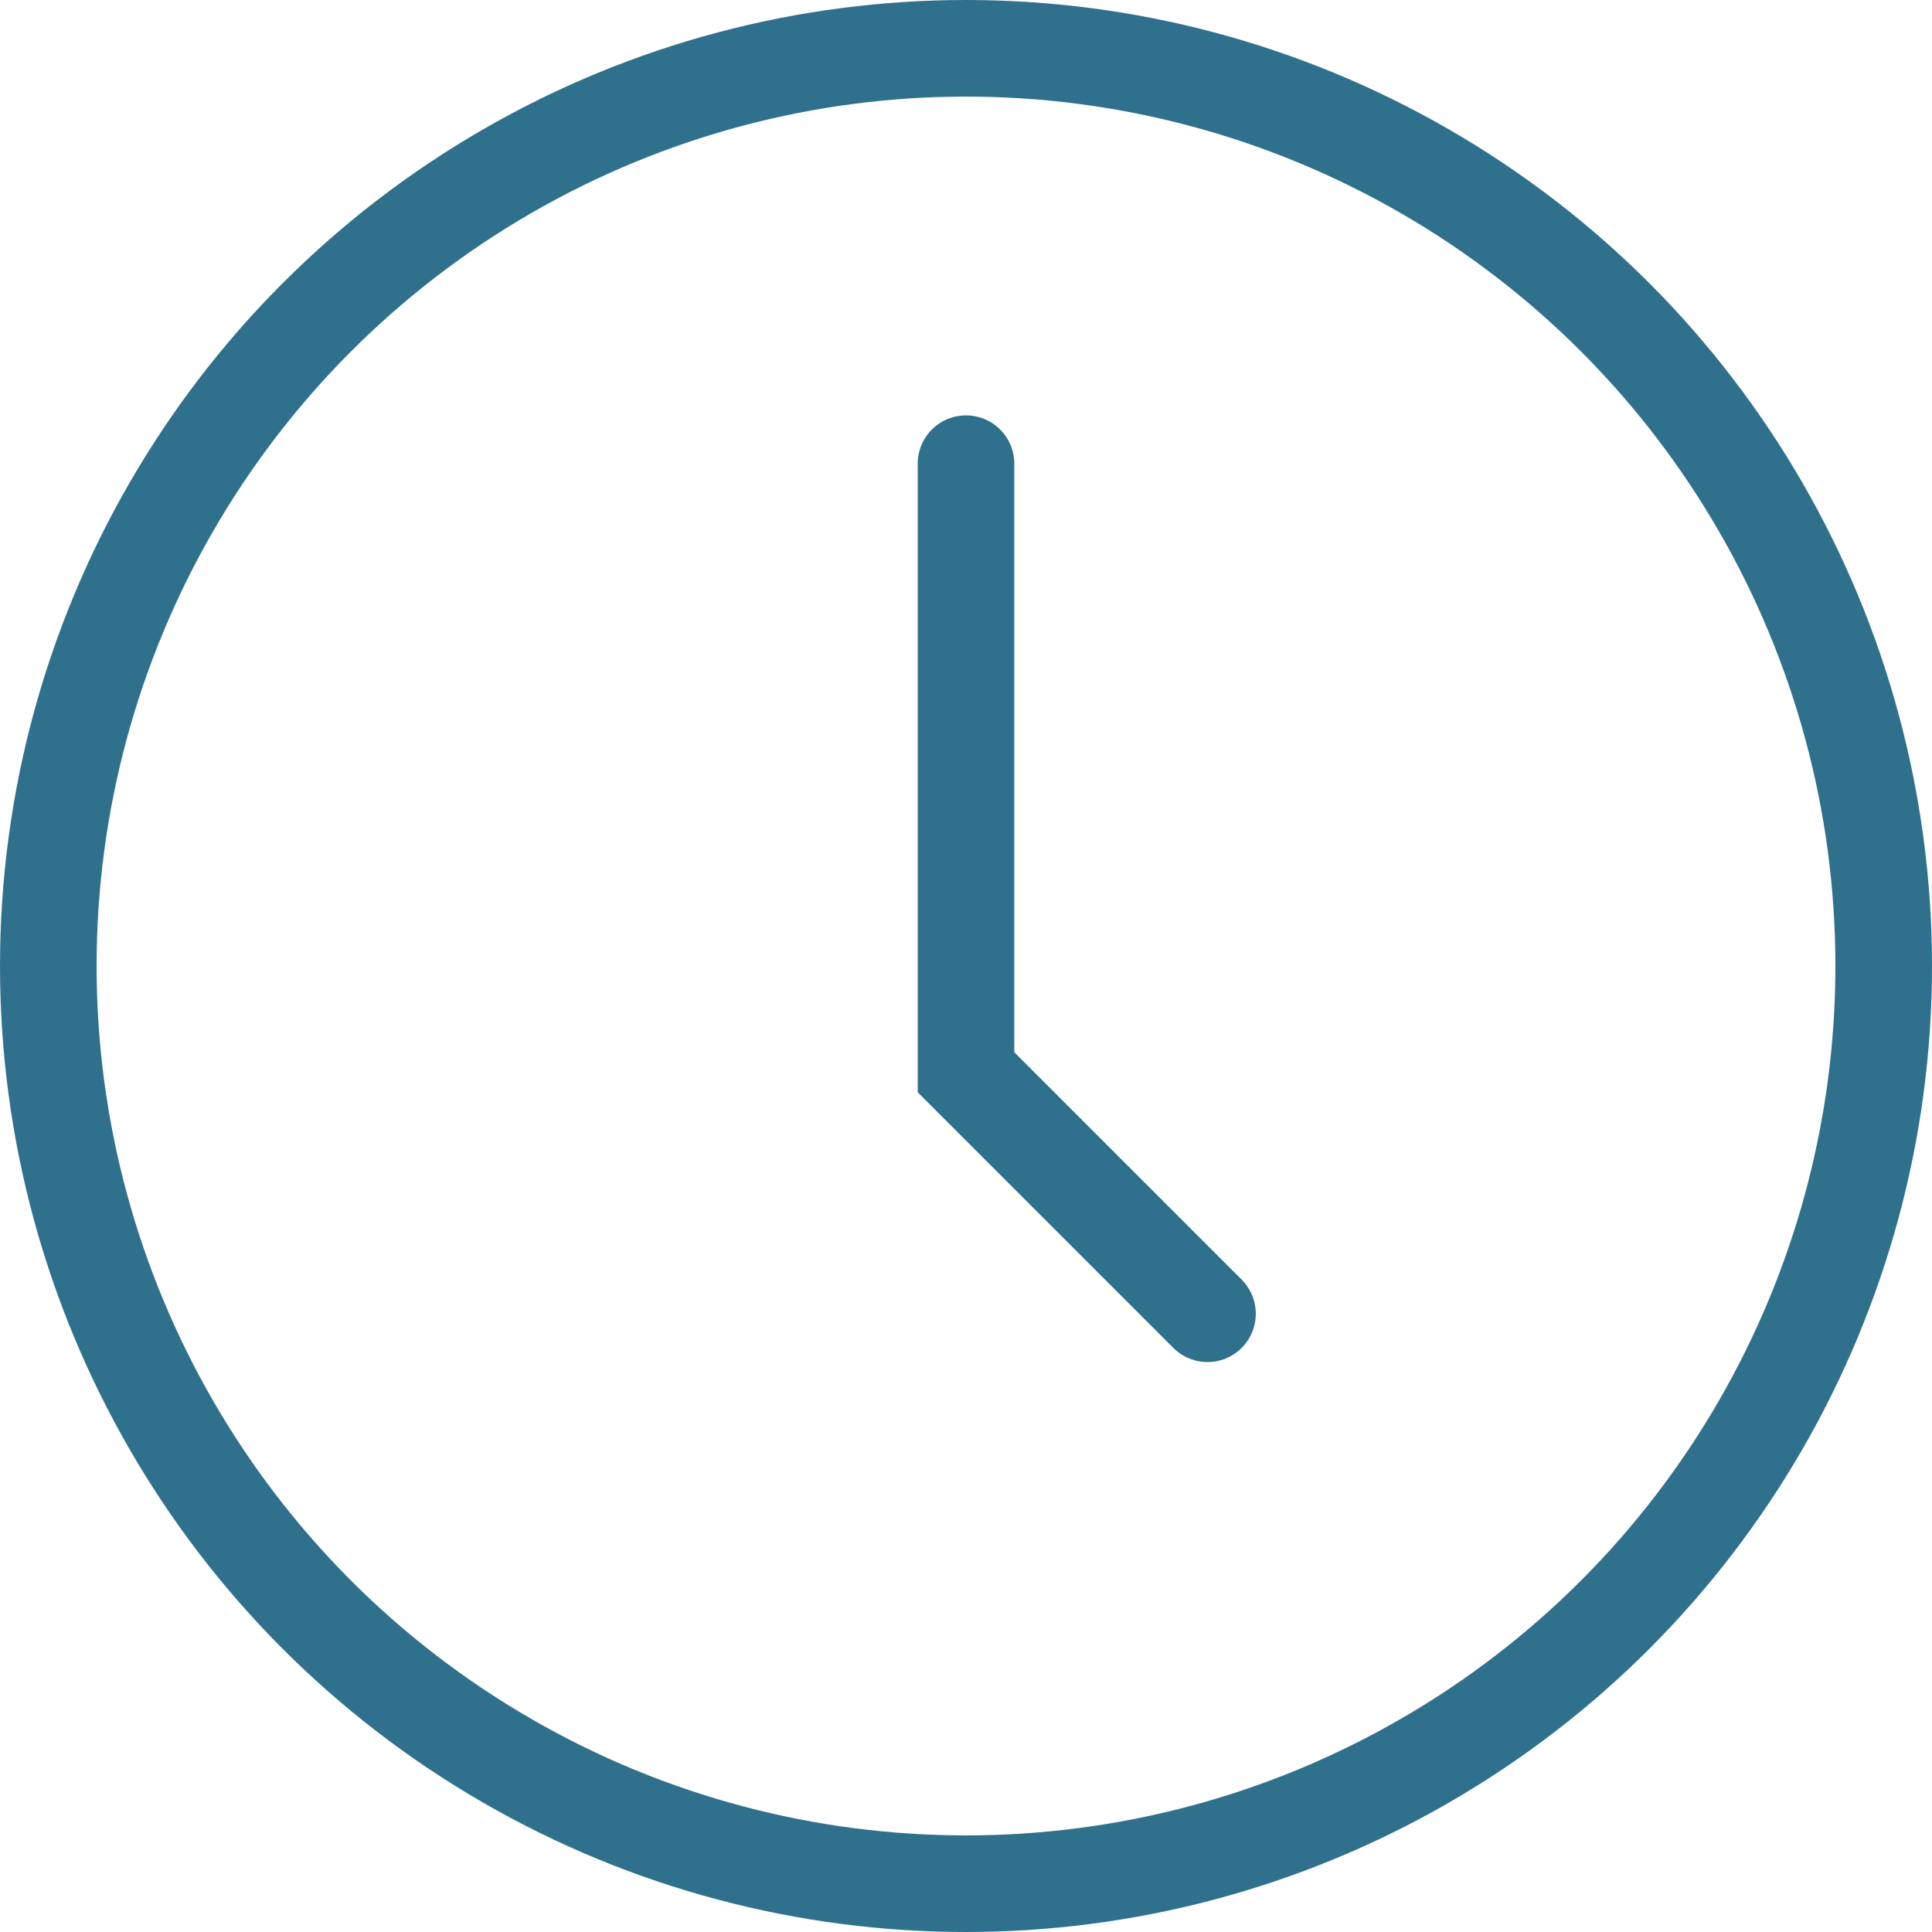
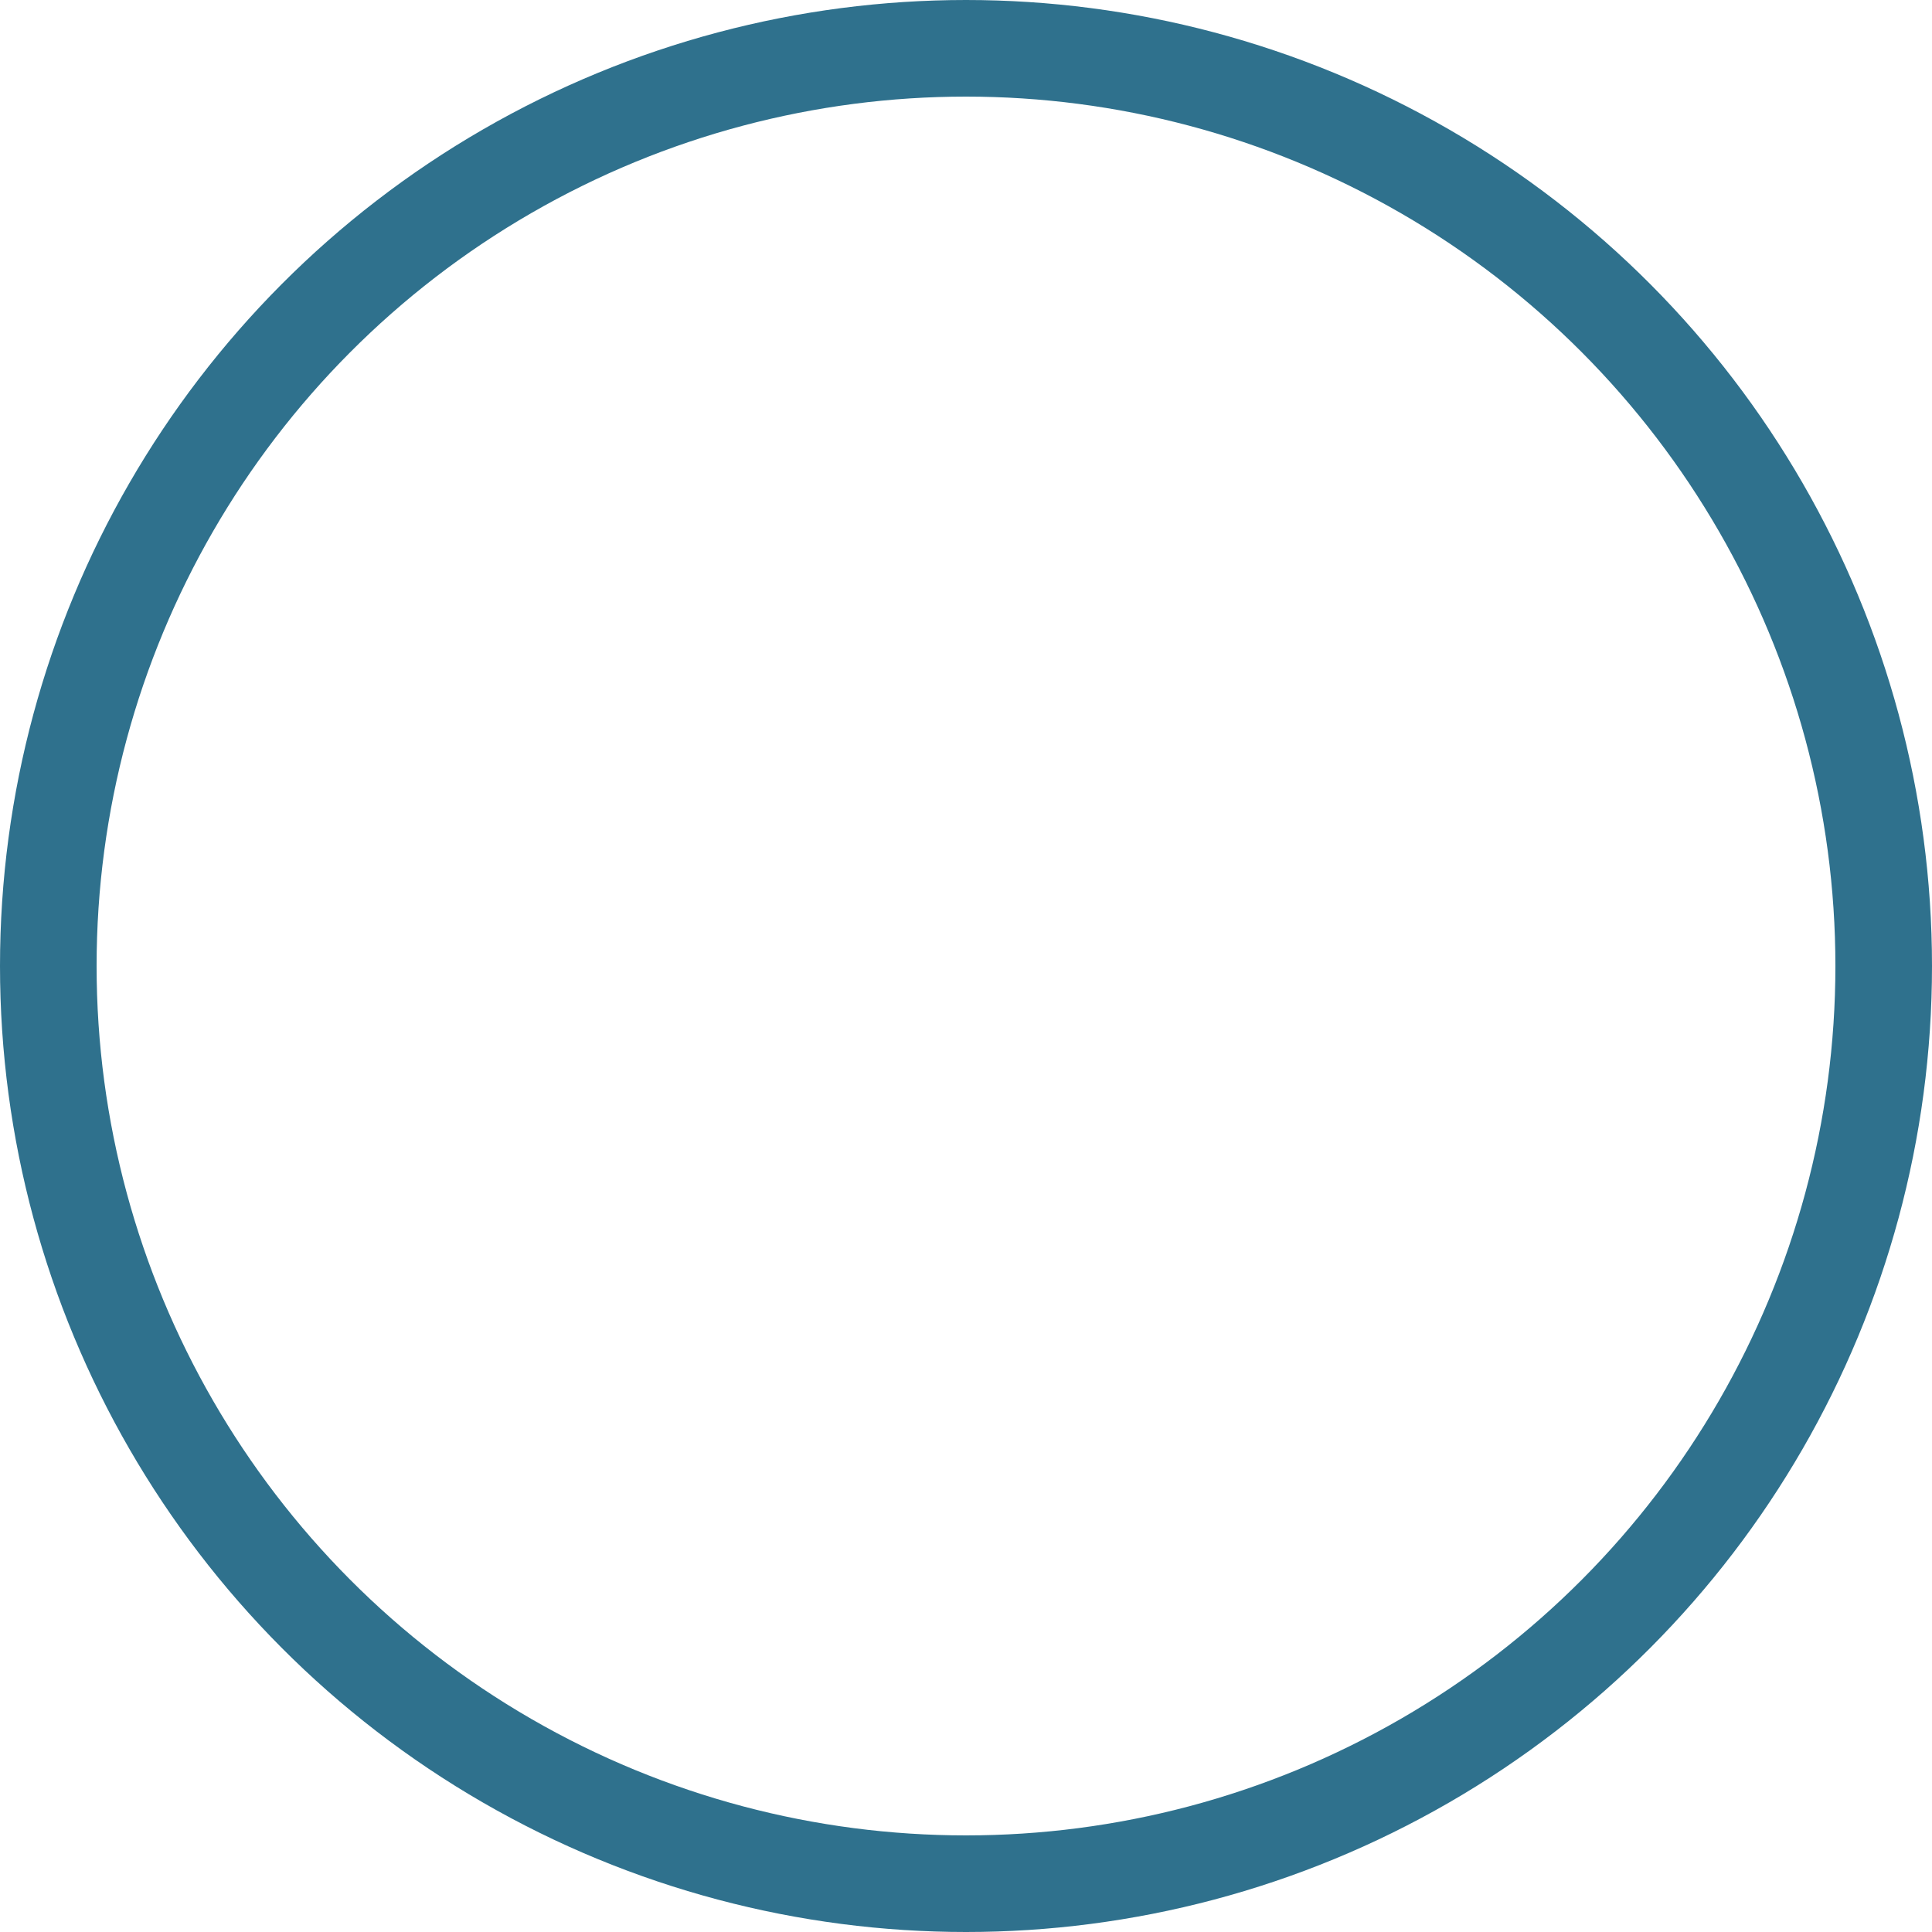
<svg xmlns="http://www.w3.org/2000/svg" width="100" height="100" viewBox="0 0 100 100" fill="none">
  <circle cx="50" cy="50" r="47.5" stroke="#2F718D" stroke-width="5" />
-   <path d="M50 24V55.5L62.5 68" stroke="#2F718D" stroke-width="5" stroke-linecap="round" />
</svg>